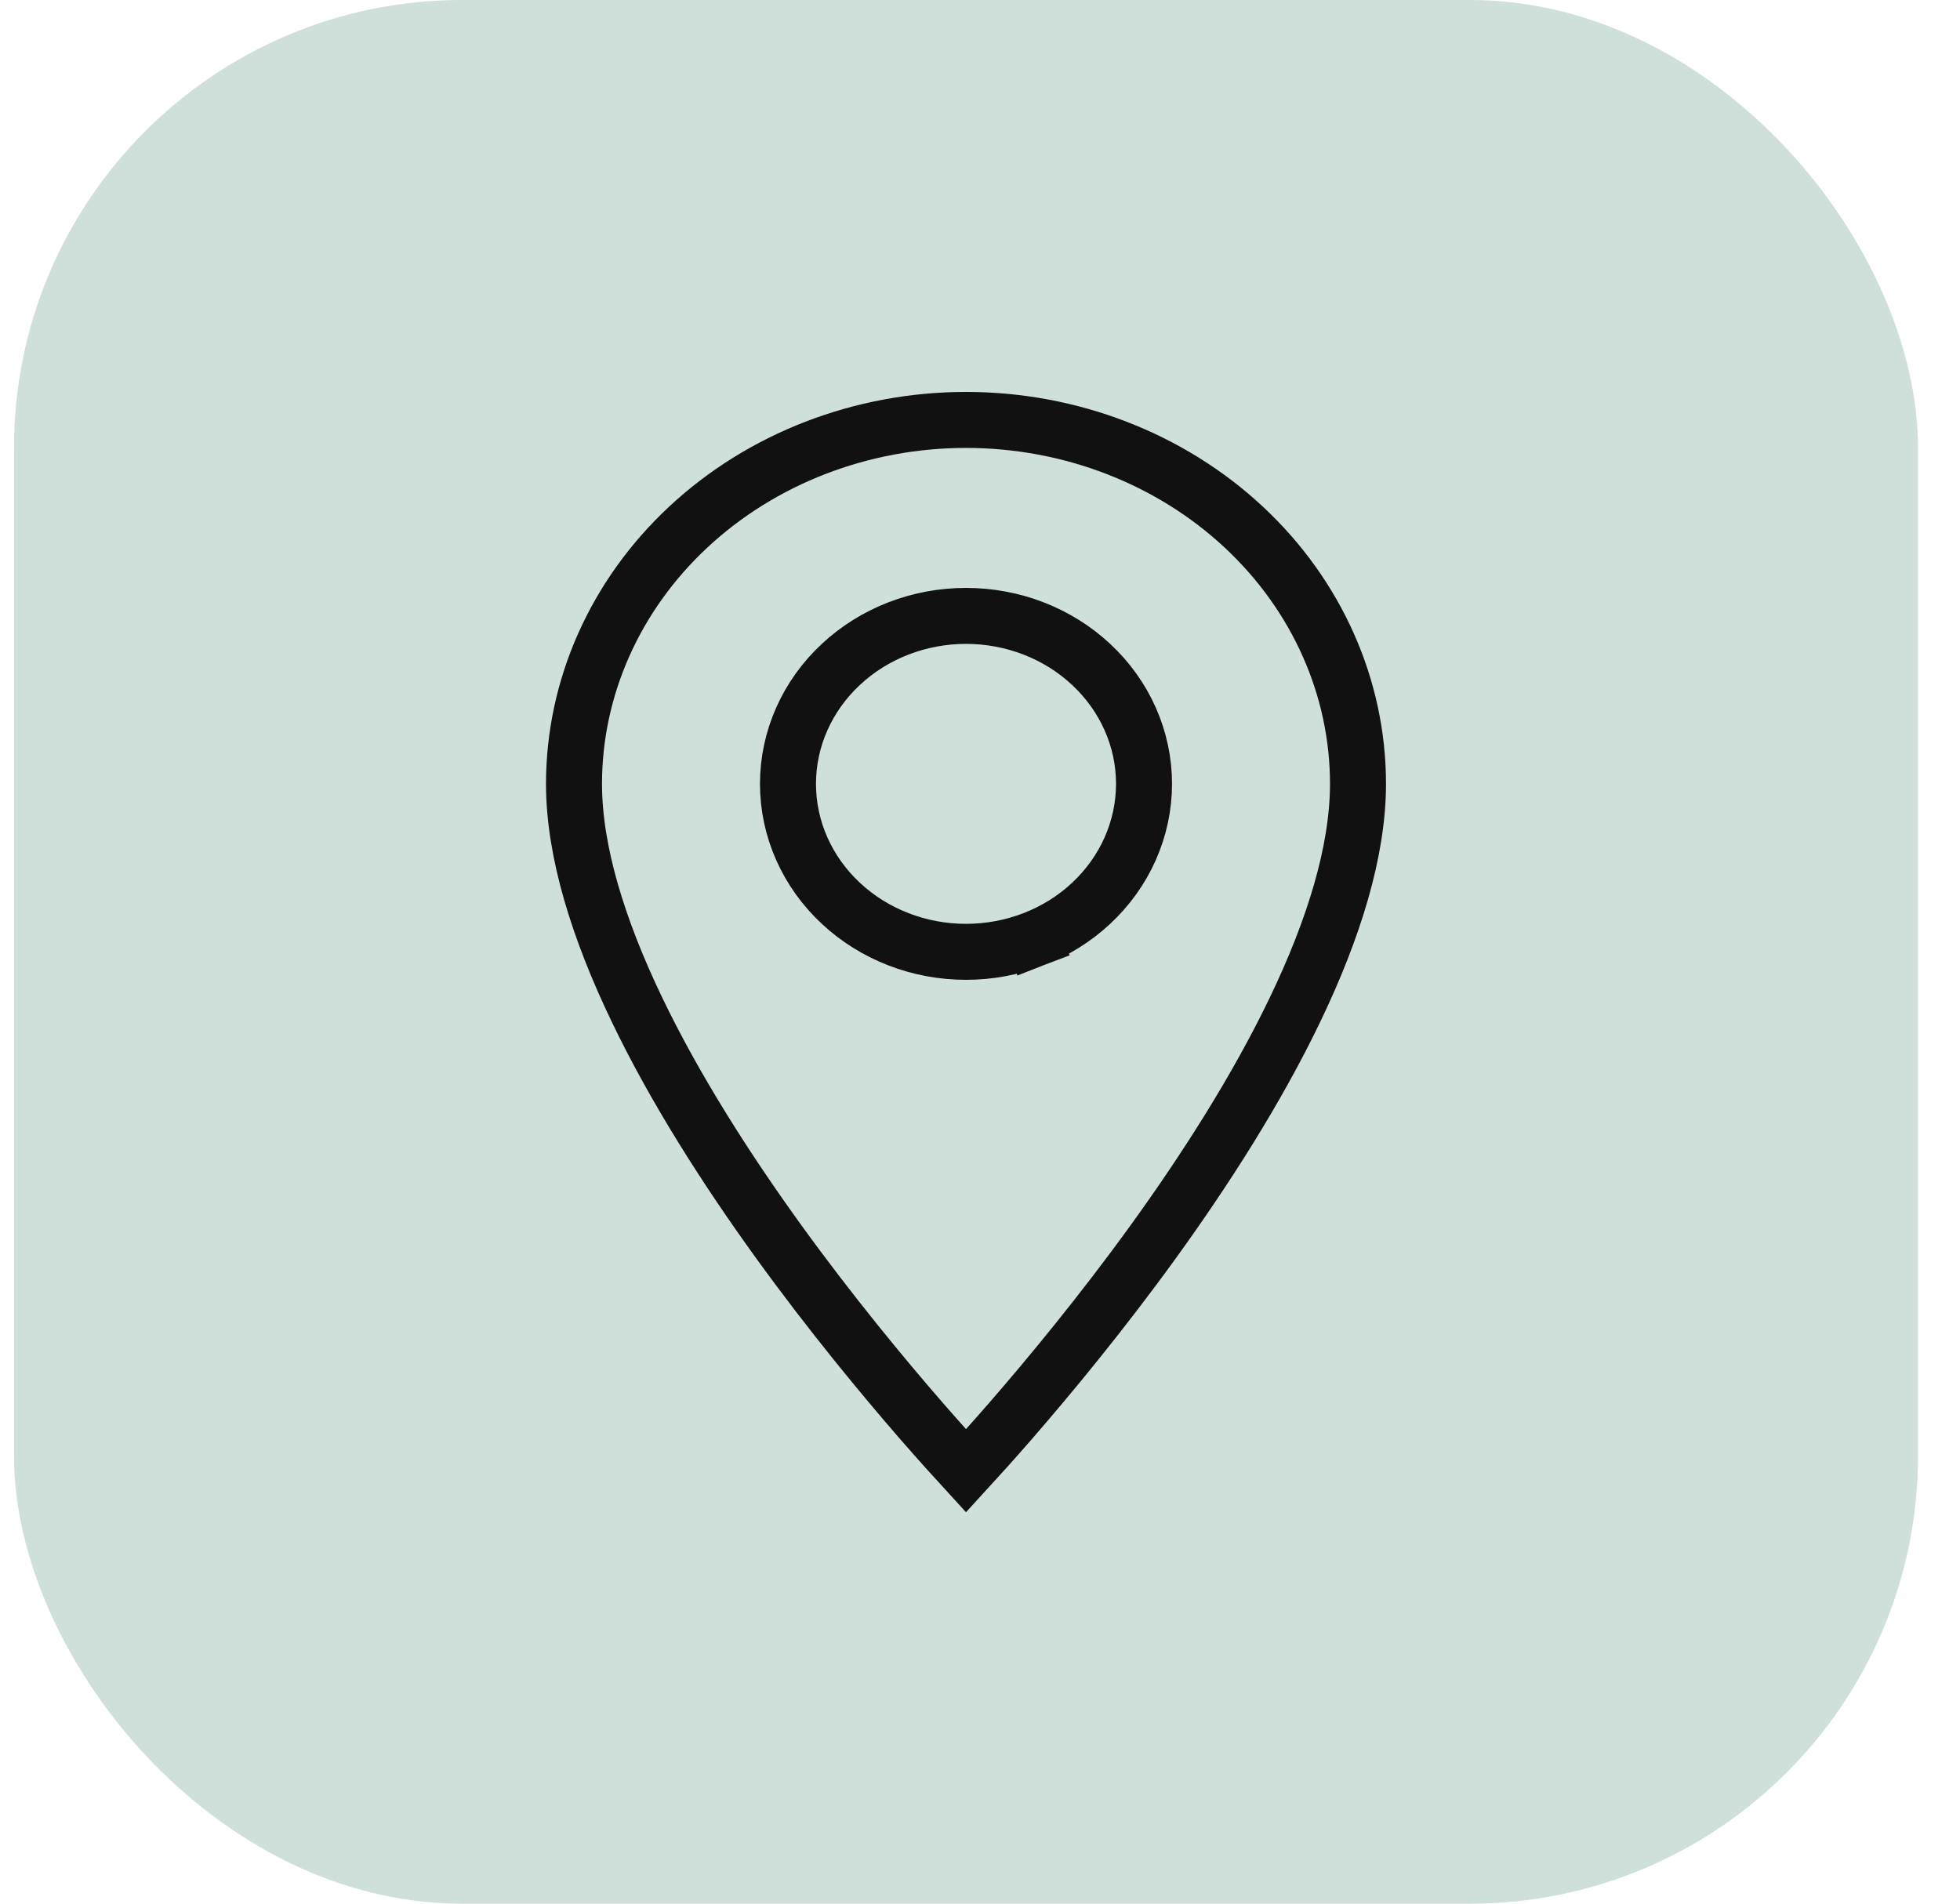
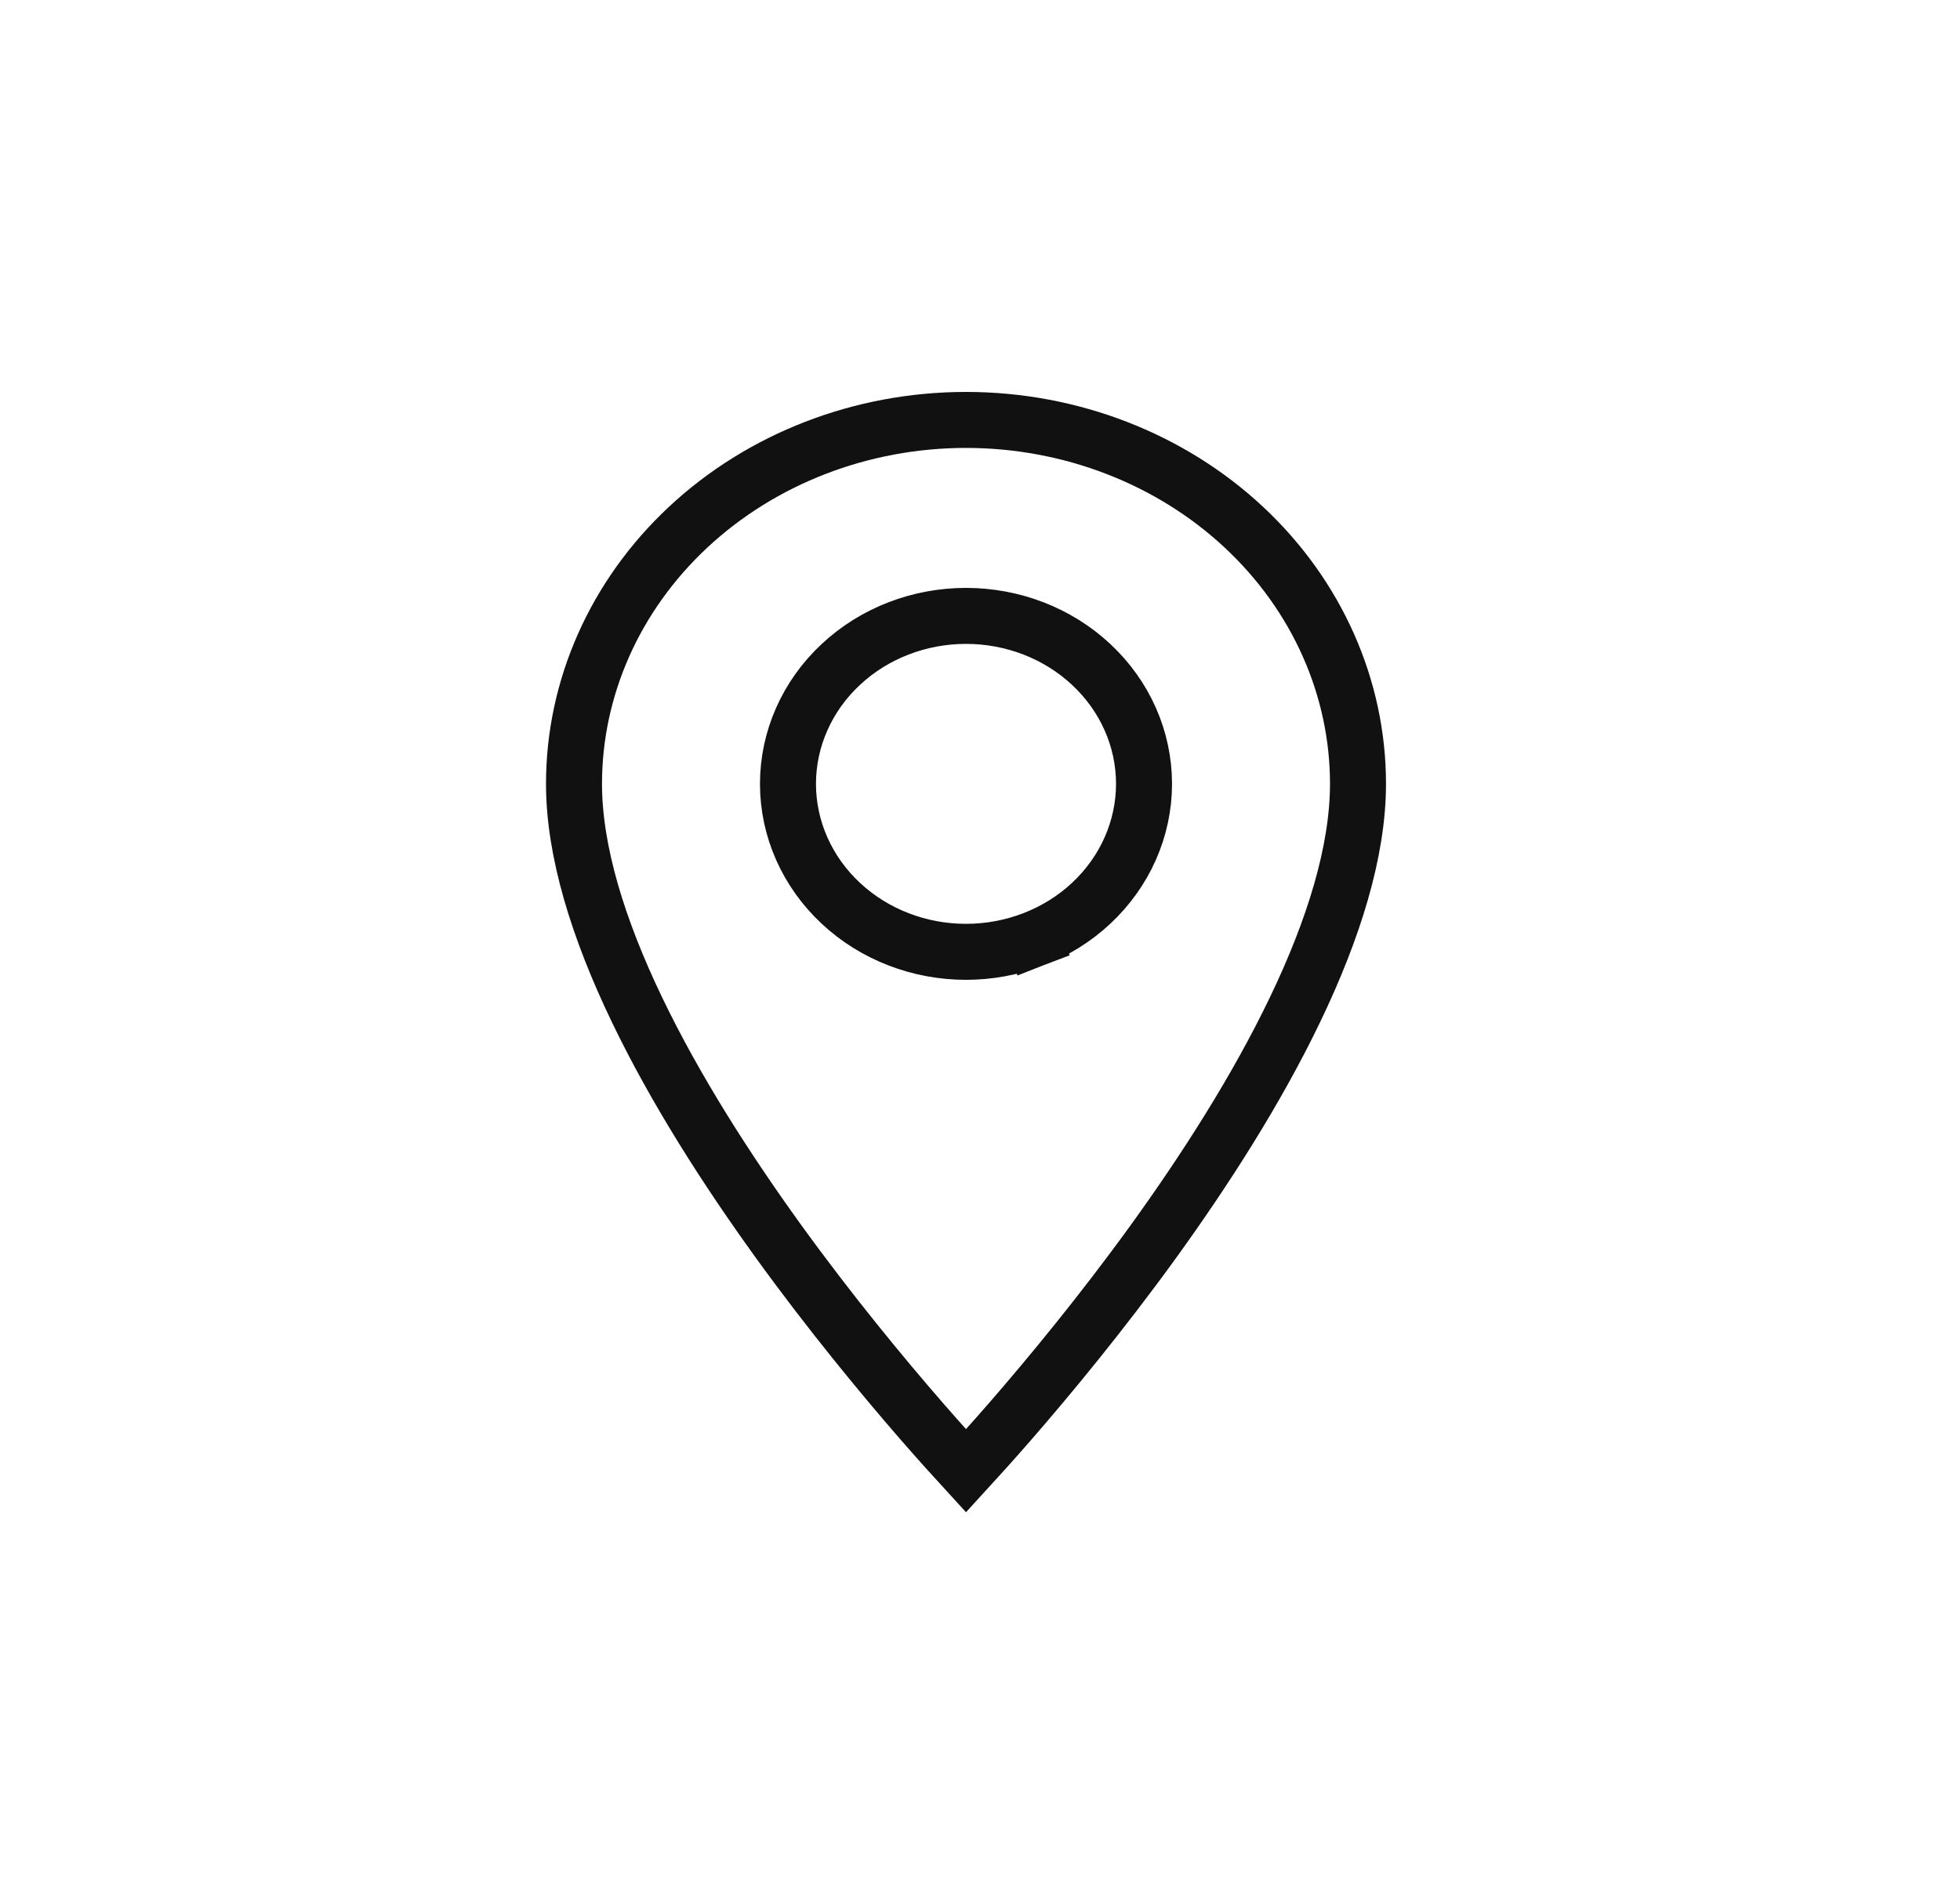
<svg xmlns="http://www.w3.org/2000/svg" width="35" height="34" viewBox="0 0 35 34" fill="none">
-   <rect x="0.25" width="34" height="34" rx="8" fill="#CFDFD9" />
  <path d="M18.455 16.776L18.275 16.31L18.455 16.776C18.838 16.628 19.189 16.41 19.485 16.133C19.782 15.856 20.019 15.526 20.182 15.159C20.344 14.793 20.429 14.399 20.429 14C20.429 13.193 20.085 12.426 19.485 11.867C18.887 11.308 18.082 11 17.25 11C16.418 11 15.613 11.308 15.015 11.867C14.415 12.426 14.071 13.193 14.071 14C14.071 14.807 14.415 15.574 15.015 16.133C15.613 16.692 16.418 17 17.25 17C17.663 17 18.072 16.924 18.455 16.776ZM17.25 26.269C17.051 26.052 16.778 25.75 16.455 25.379C15.759 24.578 14.832 23.457 13.905 22.176C12.978 20.893 12.058 19.458 11.373 18.03C10.683 16.594 10.25 15.204 10.25 14C10.25 12.288 10.979 10.638 12.288 9.416C13.598 8.193 15.383 7.5 17.25 7.5C19.117 7.5 20.902 8.193 22.212 9.416C23.521 10.638 24.25 12.288 24.25 14C24.25 15.204 23.817 16.594 23.127 18.03C22.442 19.458 21.522 20.893 20.595 22.176C19.668 23.457 18.741 24.578 18.045 25.379C17.722 25.75 17.449 26.052 17.25 26.269Z" stroke="#111111" />
</svg>